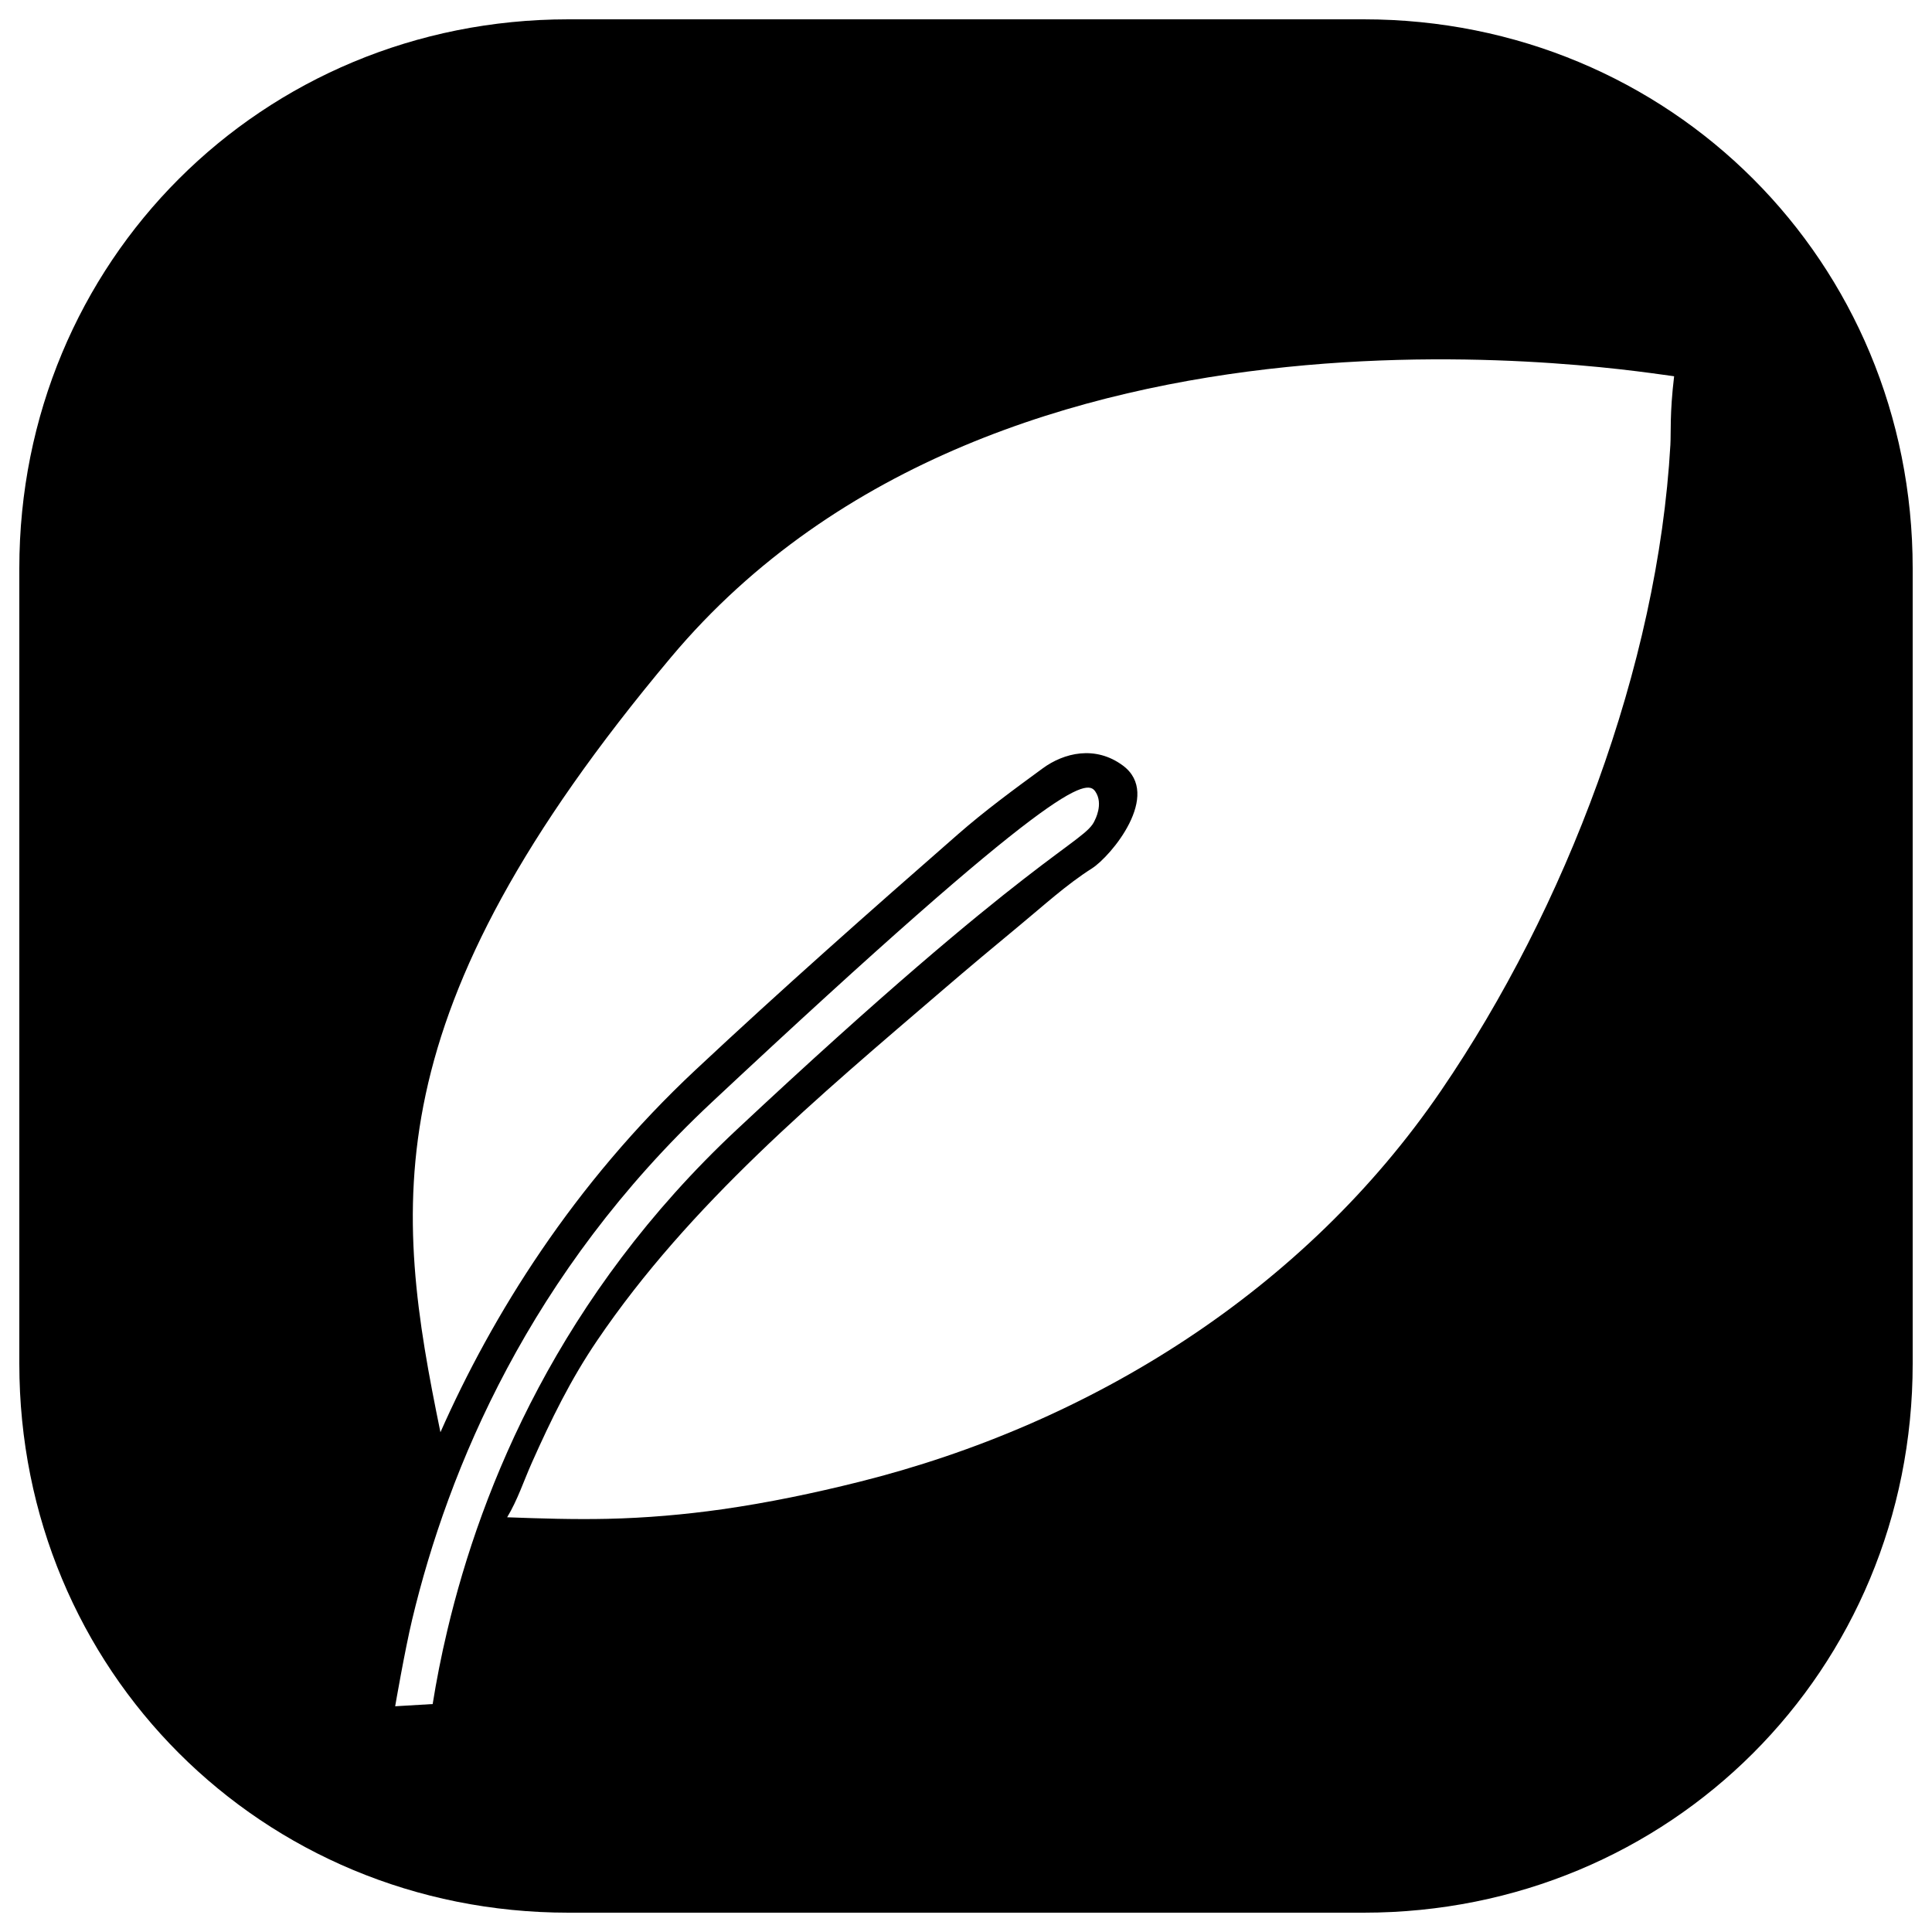
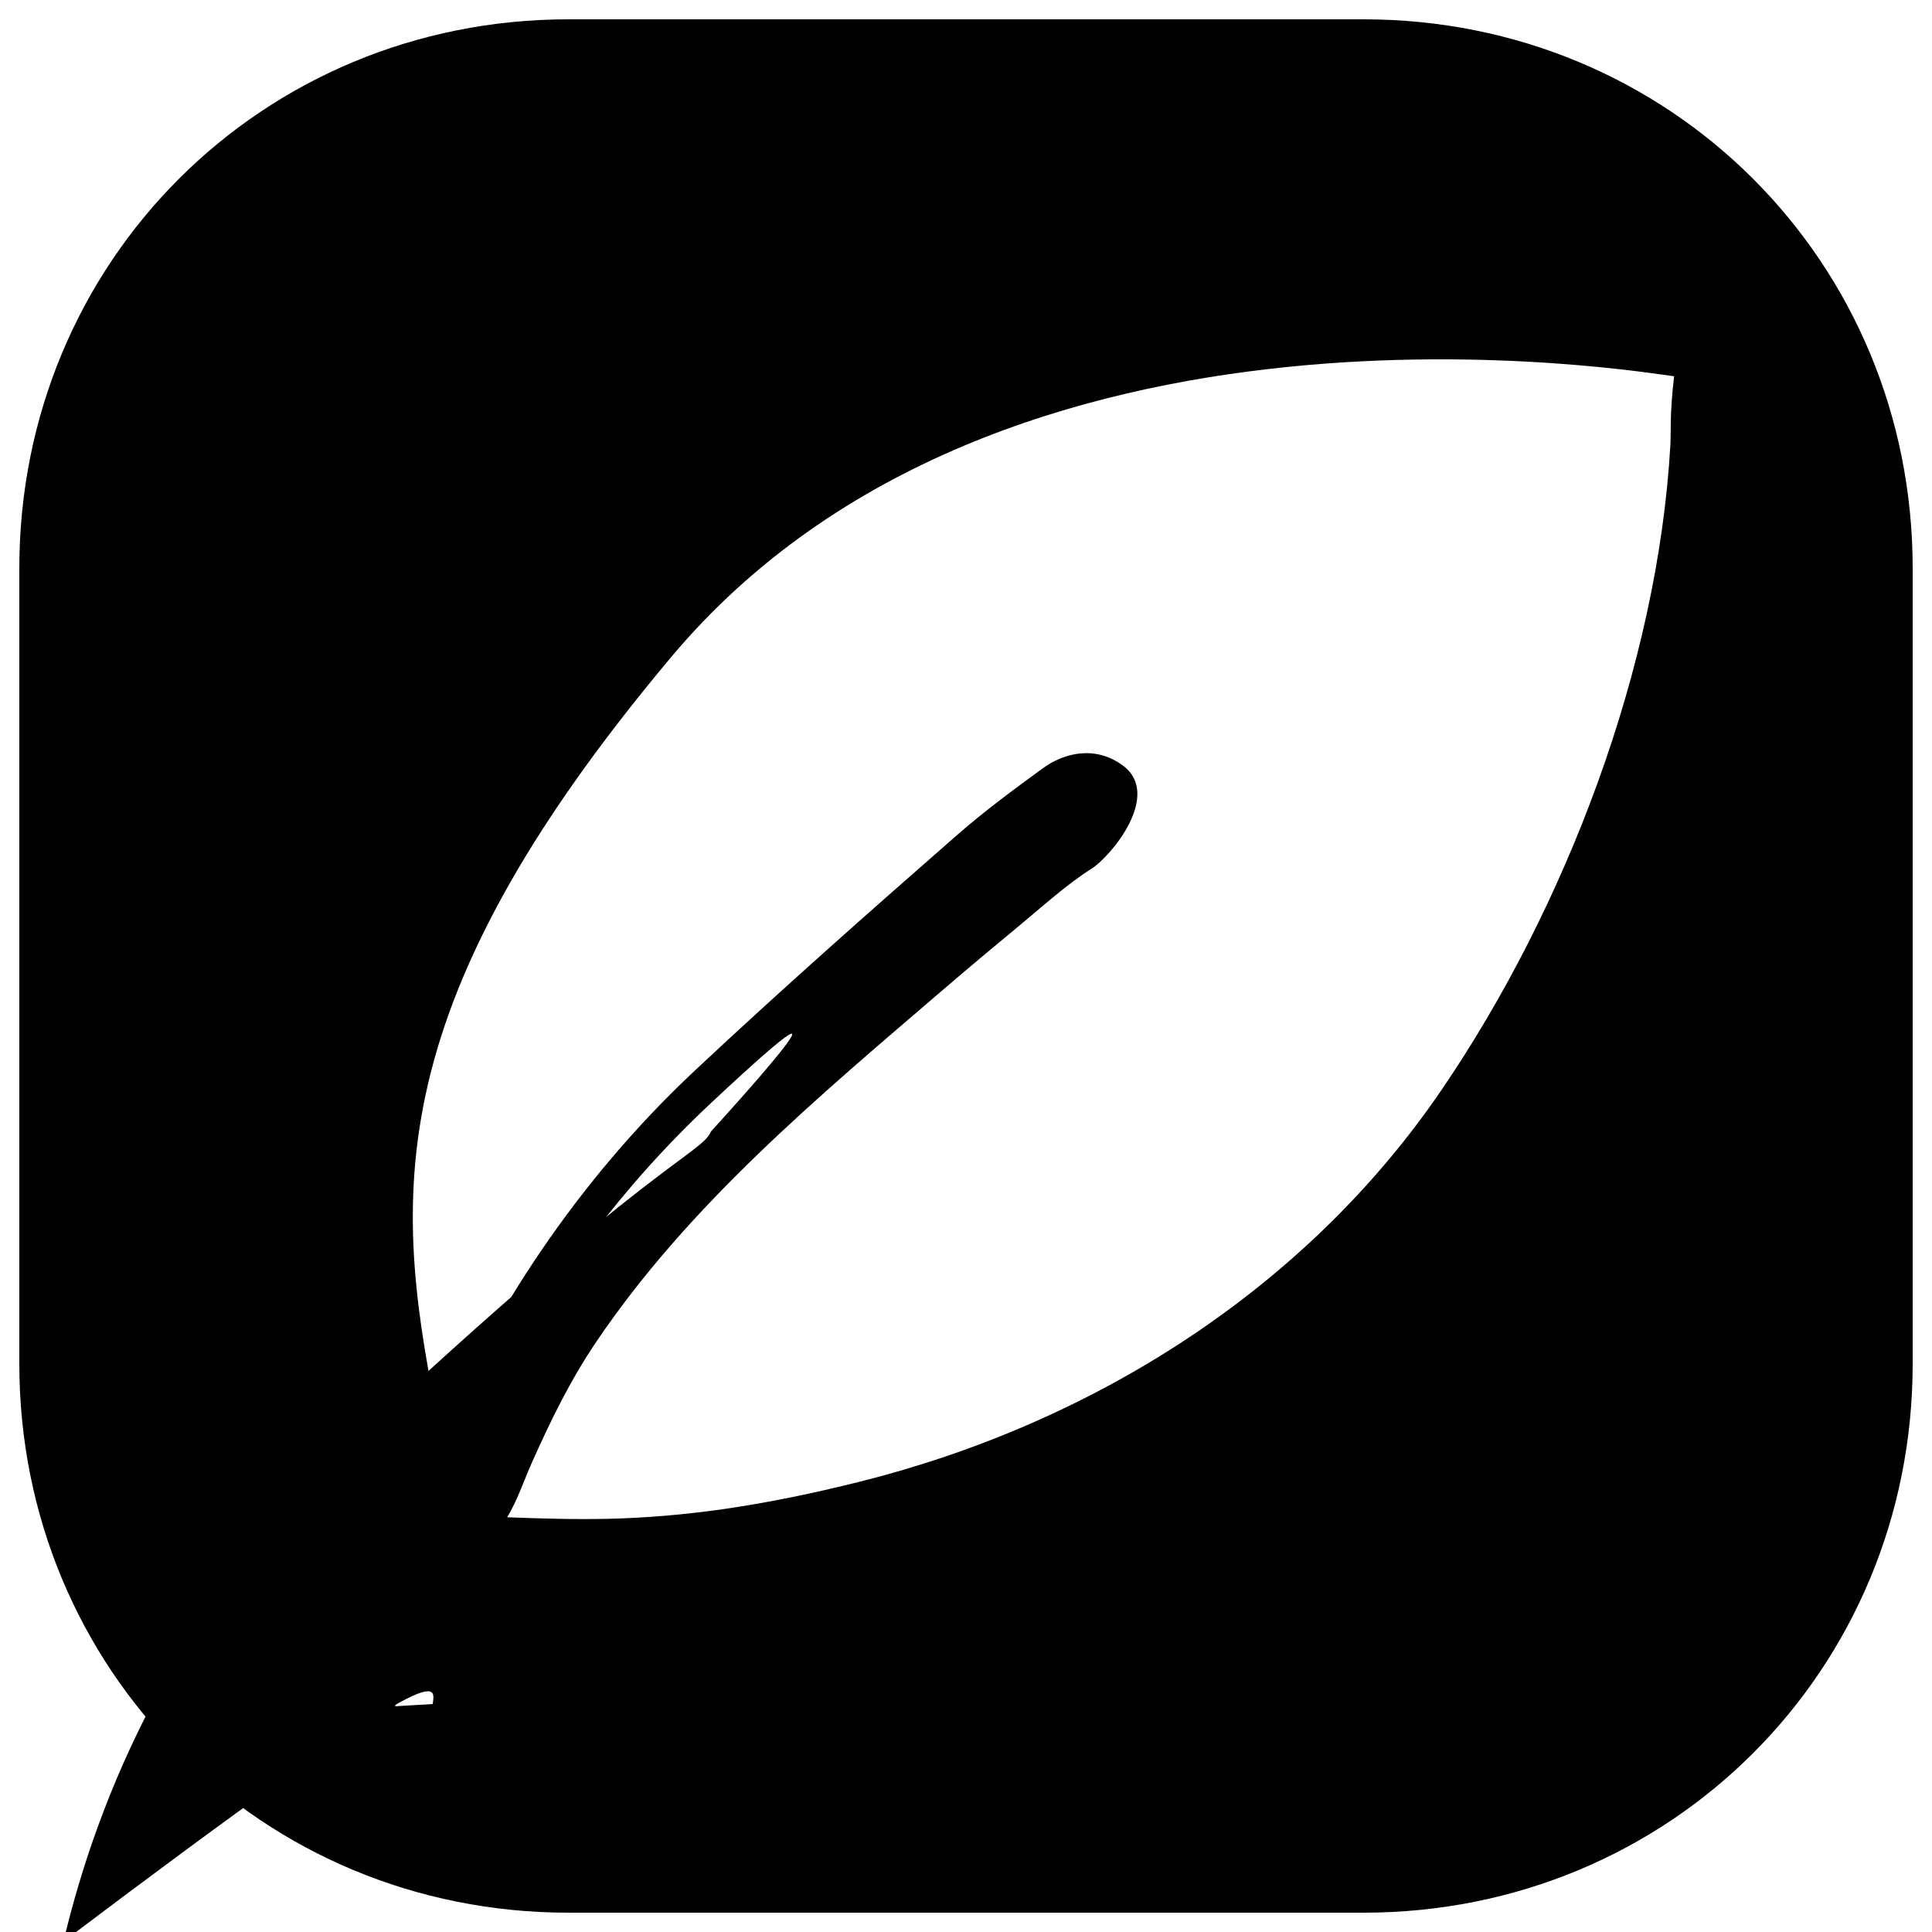
<svg xmlns="http://www.w3.org/2000/svg" version="1.1" x="0px" y="0px" viewBox="0 0 100 100" enable-background="new 0 0 100 100" xml:space="preserve">
  <g>
-     <path d="M70.582,1H29.42C13.549,1,1,13.549,1,29.418v41.164C1,86.451,13.549,99,29.42,99h41.162C86.451,99,99,86.451,99,70.582   V29.418C99,13.549,86.451,1,70.582,1z M22.395,88.201l-1.941,0.115c0,0,0.496-2.885,0.881-4.496   c1.863-7.783,6.07-17.934,15.49-26.75c17.961-16.807,19.42-16.752,19.867-16.104s-0.033,1.5-0.029,1.5   c-0.498,1.168-3.078,1.545-18.529,16.004c-9.156,8.566-13.205,18.416-14.98,25.914C22.83,85.74,22.584,87.02,22.395,88.201z    M86.459,23.02c-0.65,11.49-5.422,23.984-11.863,33.42c-7.055,10.336-18.082,17.252-30.131,20.262   c-2.338,0.584-4.699,1.078-7.084,1.418c-1.967,0.279-3.945,0.449-5.93,0.494c-1.734,0.039-3.469-0.016-5.201-0.08   c0.543-0.9,0.855-1.875,1.281-2.83c0.994-2.23,2-4.291,3.375-6.316c4.803-7.082,11.471-12.637,17.91-18.162   c1.314-1.129,2.645-2.242,3.98-3.346c1.211-1,2.396-2.088,3.723-2.932c0.988-0.631,3.641-3.812,1.6-5.324   c-1.434-1.062-3.057-0.654-4.148,0.145c-1.5,1.098-2.994,2.193-4.393,3.418c-4.582,4.006-9.125,8.023-13.57,12.184   c-6.344,5.938-10.537,12.719-13.211,18.762c-2.404-11.695-3.609-21.592,11.941-40.121c17.207-20.504,50.451-14.691,51.914-14.537   C86.42,21.414,86.496,22.363,86.459,23.02z" />
+     <path d="M70.582,1H29.42C13.549,1,1,13.549,1,29.418v41.164C1,86.451,13.549,99,29.42,99h41.162C86.451,99,99,86.451,99,70.582   V29.418C99,13.549,86.451,1,70.582,1z M22.395,88.201l-1.941,0.115c0,0,0.496-2.885,0.881-4.496   c1.863-7.783,6.07-17.934,15.49-26.75s-0.033,1.5-0.029,1.5   c-0.498,1.168-3.078,1.545-18.529,16.004c-9.156,8.566-13.205,18.416-14.98,25.914C22.83,85.74,22.584,87.02,22.395,88.201z    M86.459,23.02c-0.65,11.49-5.422,23.984-11.863,33.42c-7.055,10.336-18.082,17.252-30.131,20.262   c-2.338,0.584-4.699,1.078-7.084,1.418c-1.967,0.279-3.945,0.449-5.93,0.494c-1.734,0.039-3.469-0.016-5.201-0.08   c0.543-0.9,0.855-1.875,1.281-2.83c0.994-2.23,2-4.291,3.375-6.316c4.803-7.082,11.471-12.637,17.91-18.162   c1.314-1.129,2.645-2.242,3.98-3.346c1.211-1,2.396-2.088,3.723-2.932c0.988-0.631,3.641-3.812,1.6-5.324   c-1.434-1.062-3.057-0.654-4.148,0.145c-1.5,1.098-2.994,2.193-4.393,3.418c-4.582,4.006-9.125,8.023-13.57,12.184   c-6.344,5.938-10.537,12.719-13.211,18.762c-2.404-11.695-3.609-21.592,11.941-40.121c17.207-20.504,50.451-14.691,51.914-14.537   C86.42,21.414,86.496,22.363,86.459,23.02z" />
  </g>
</svg>